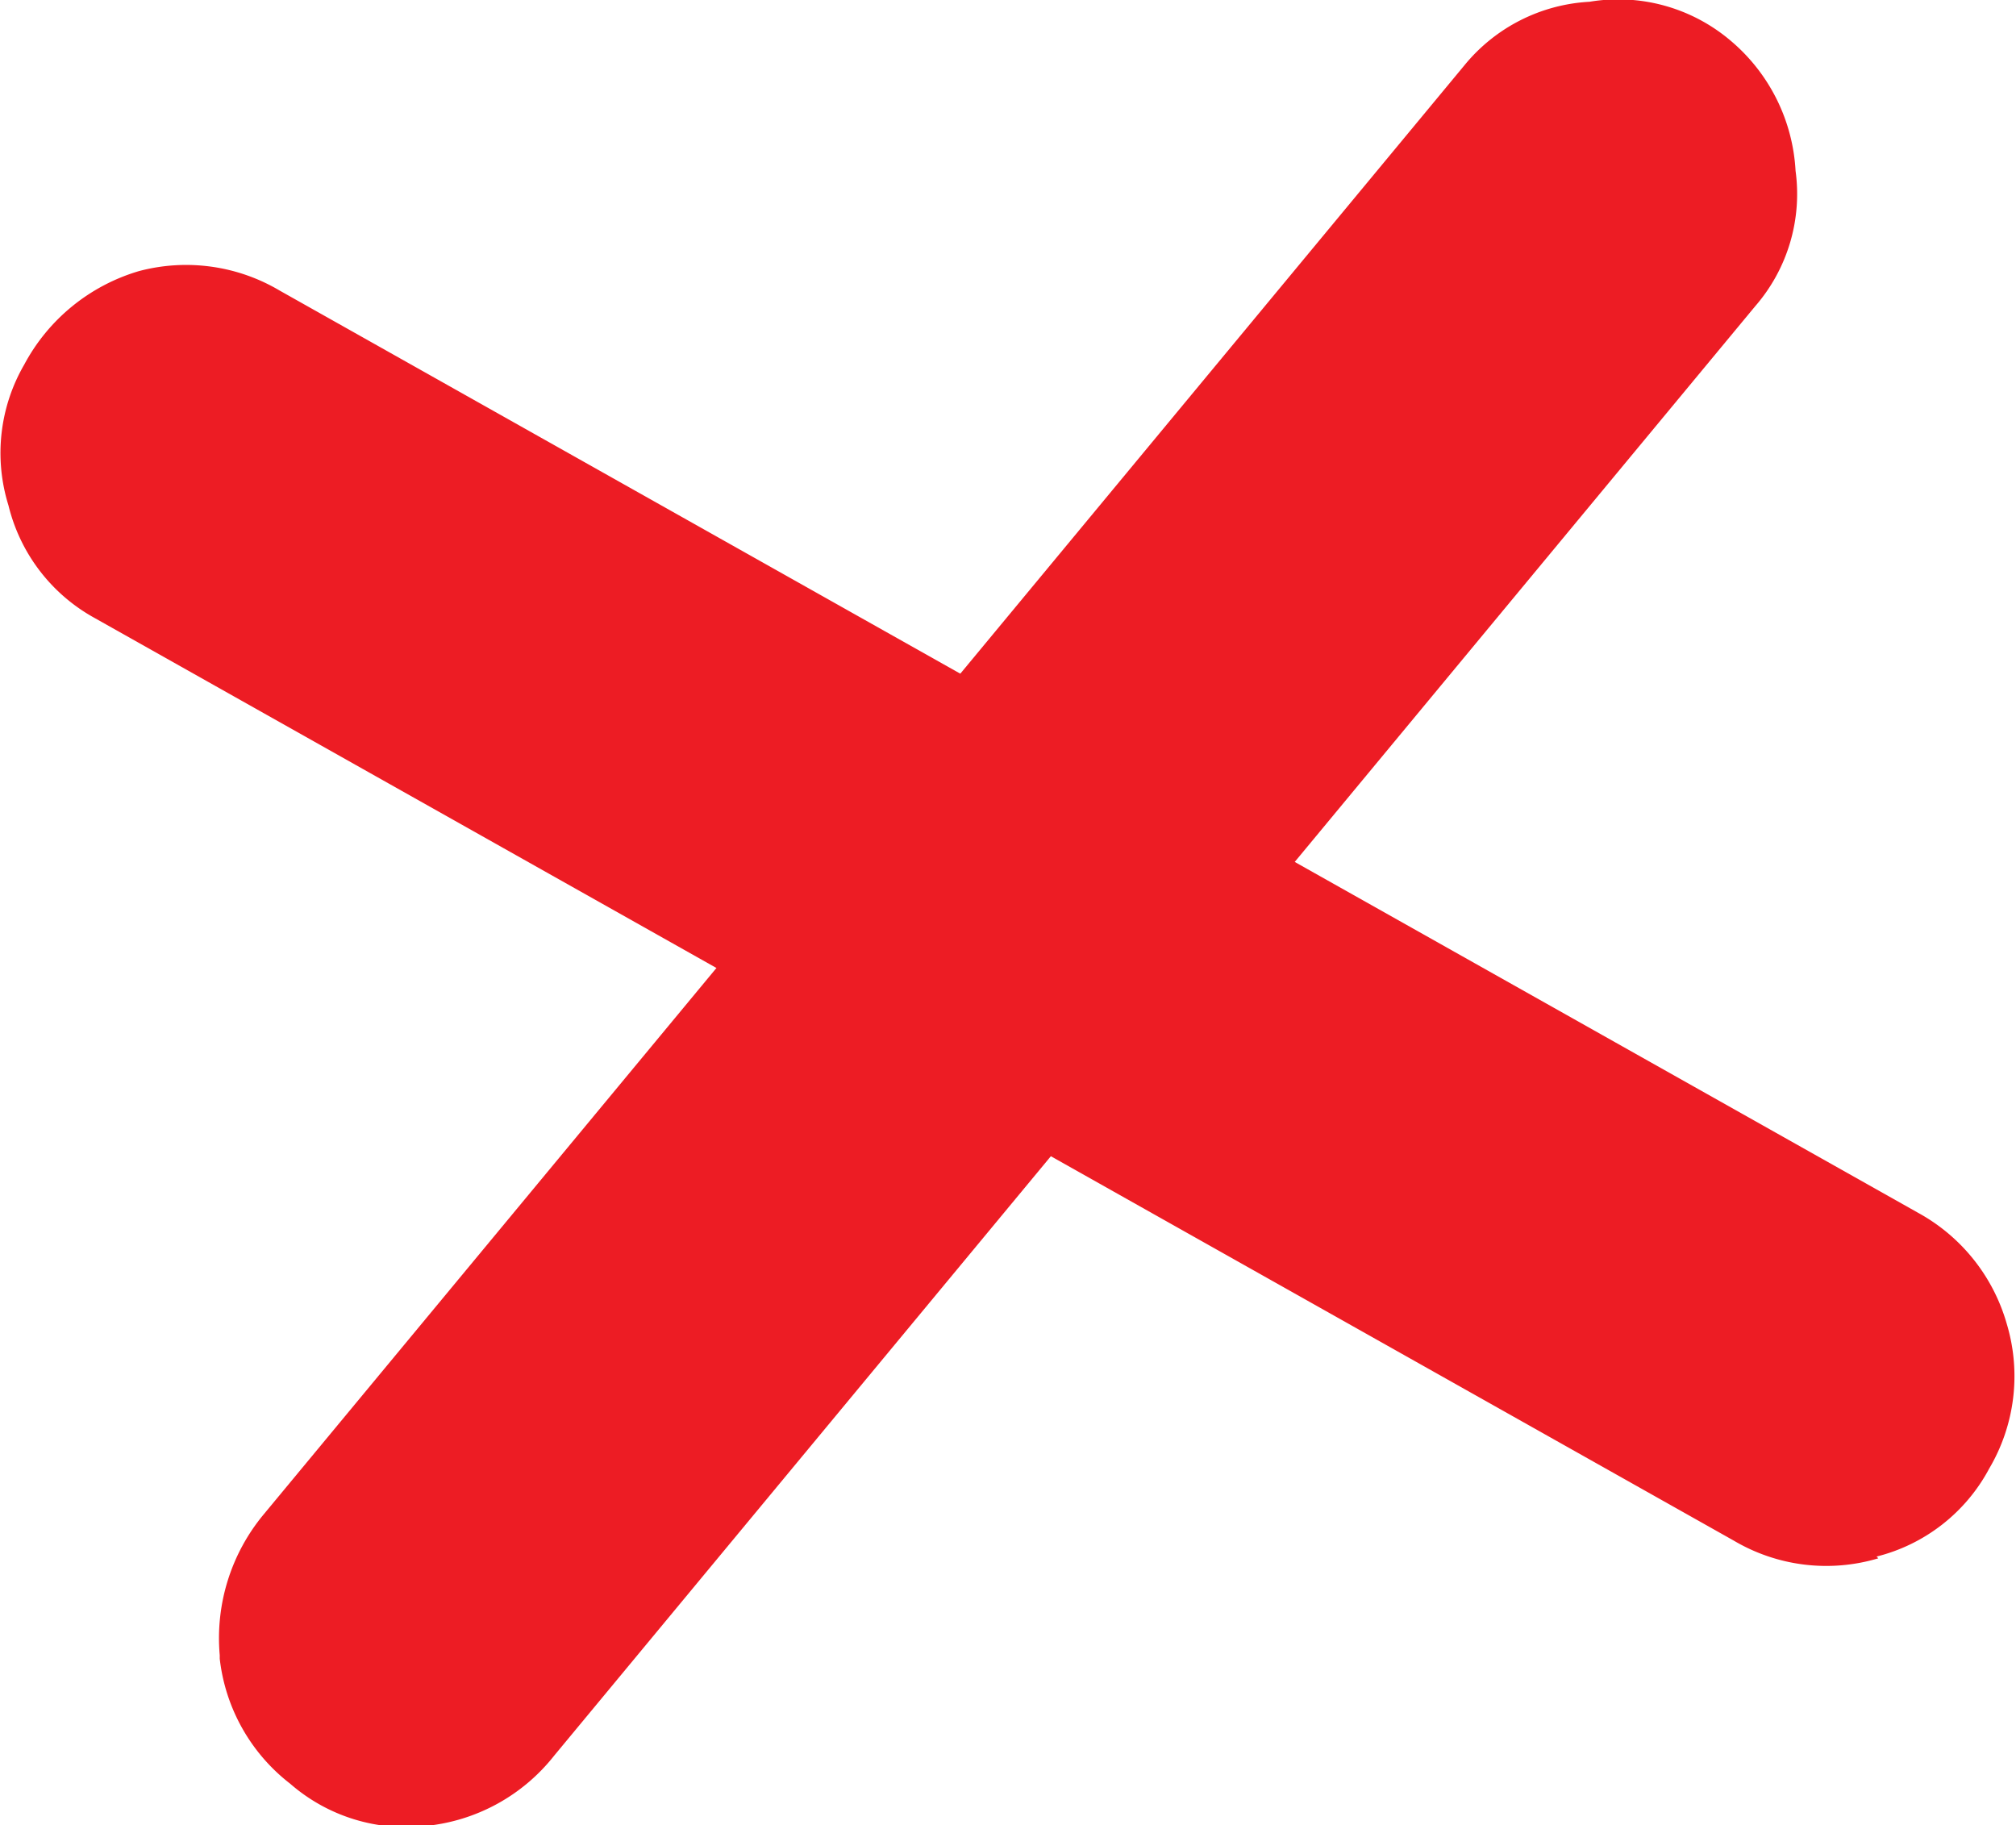
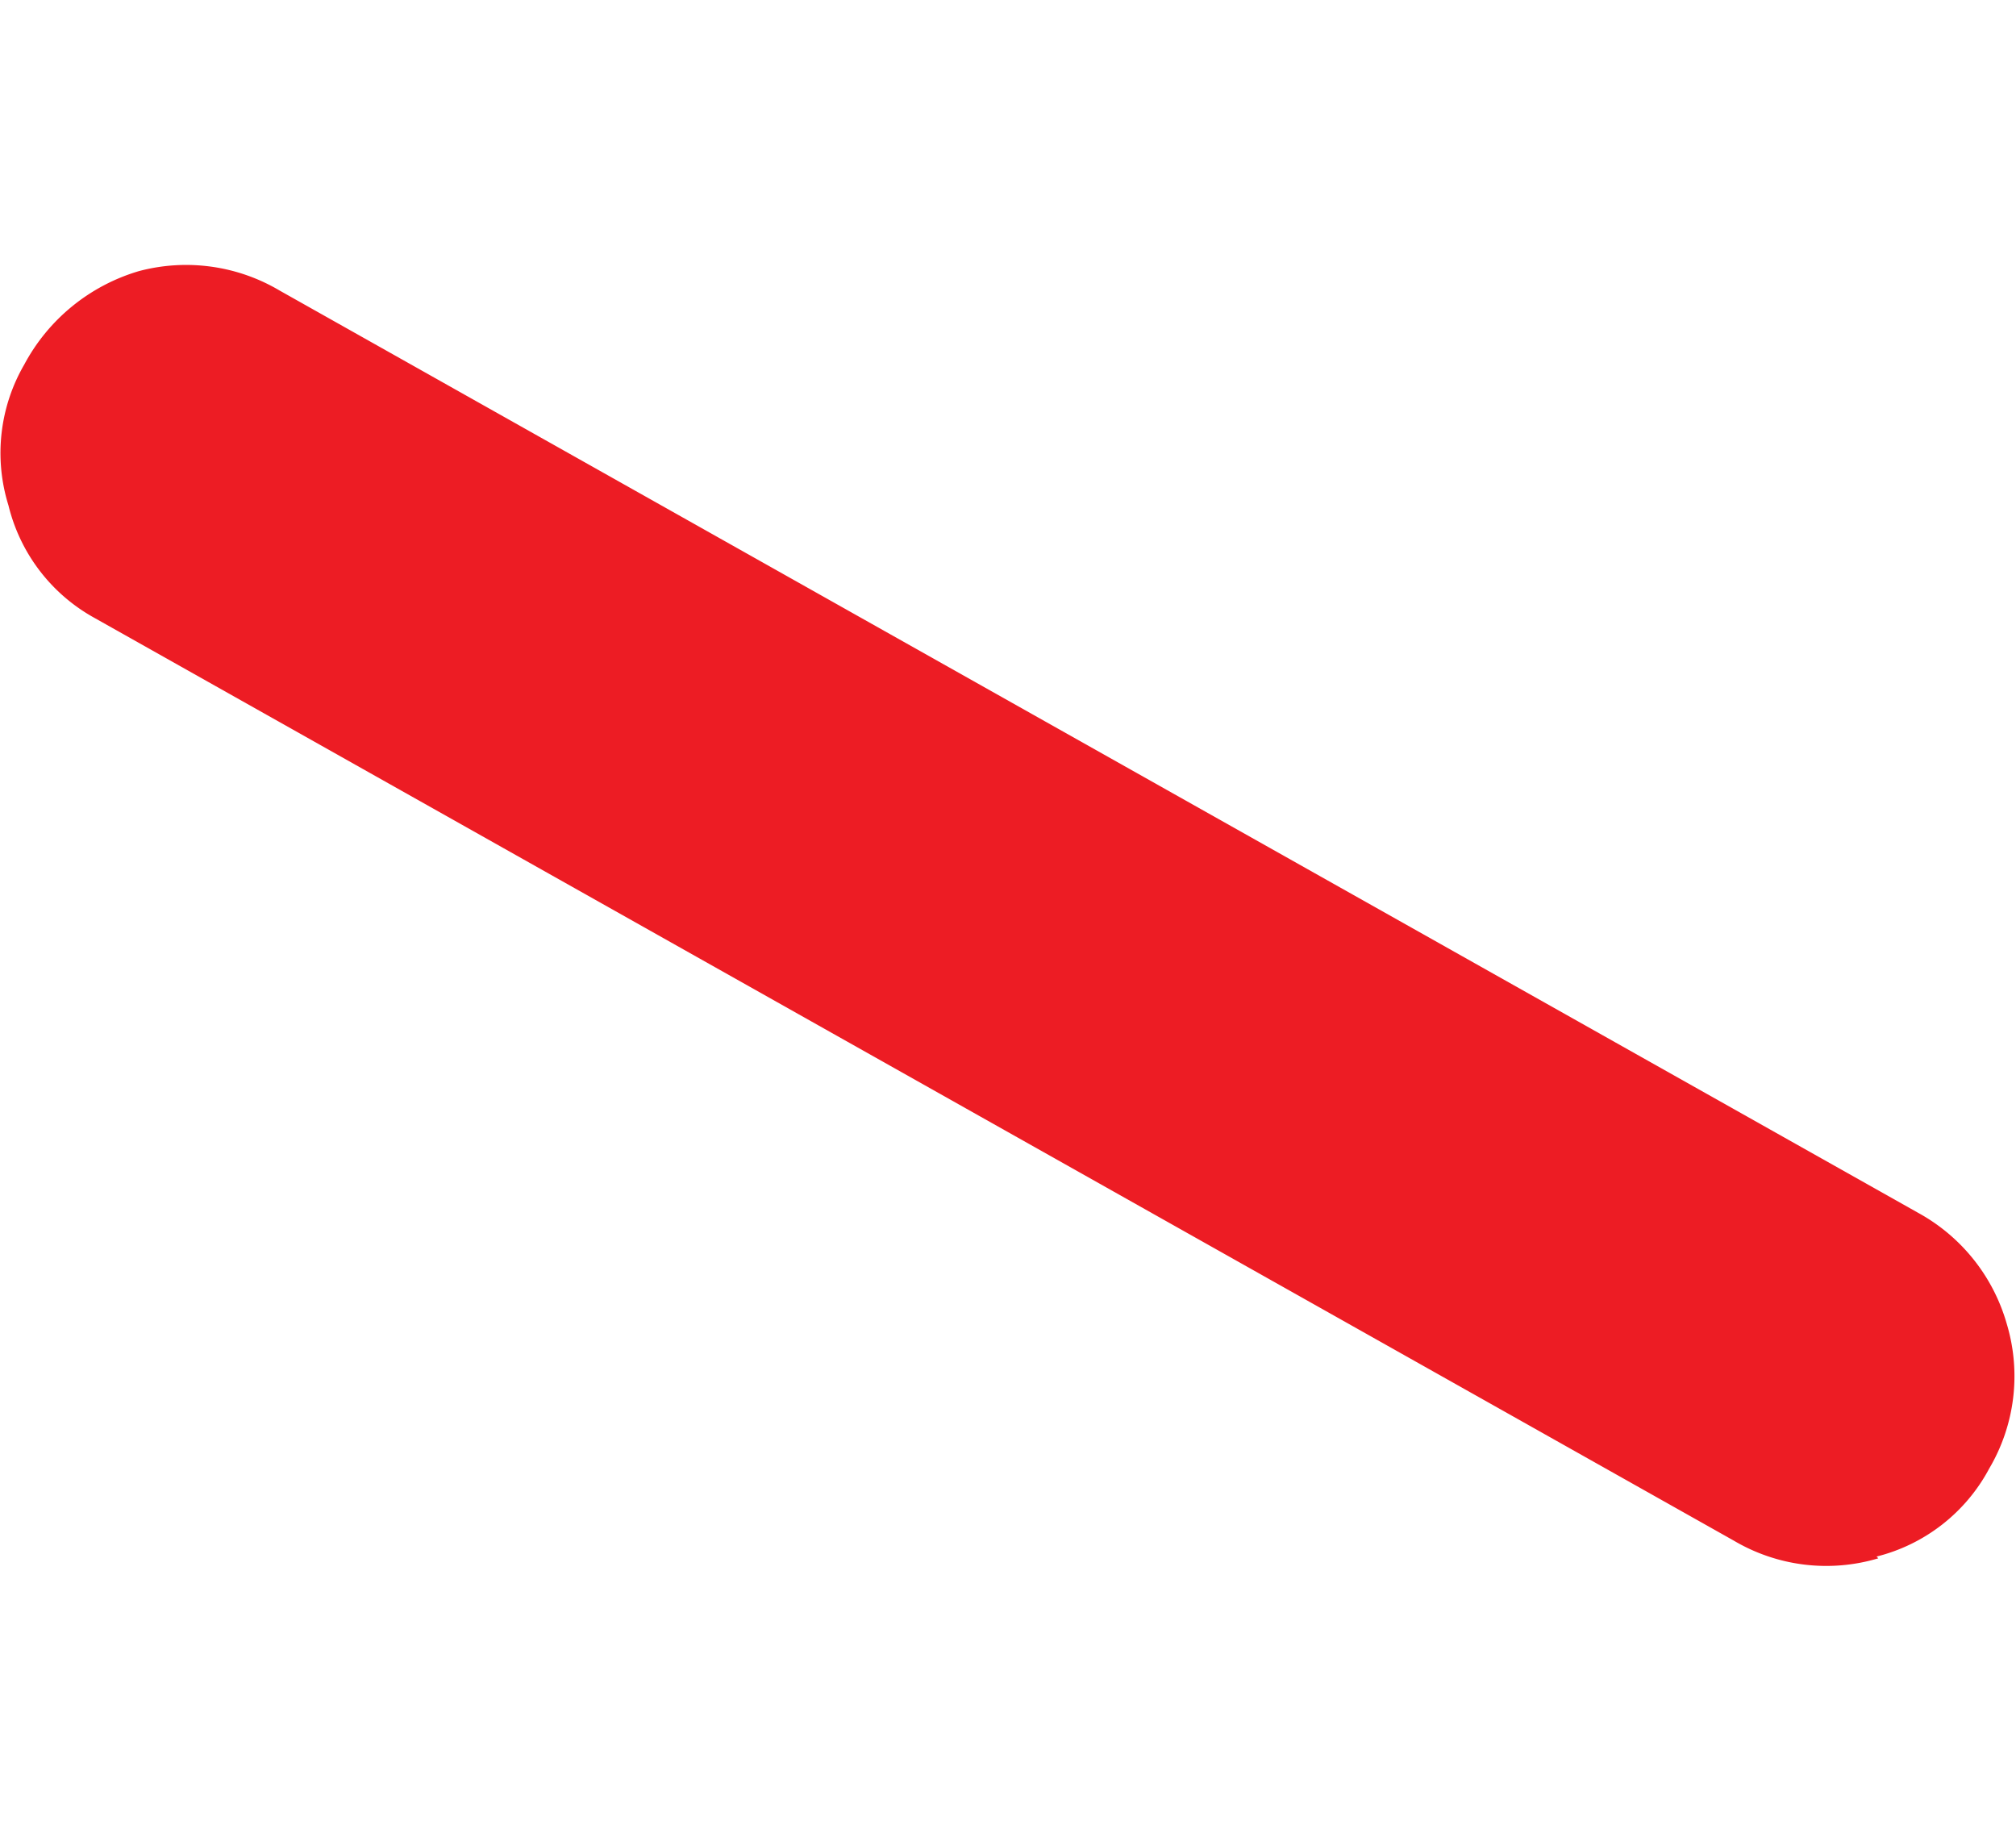
<svg xmlns="http://www.w3.org/2000/svg" id="Layer_1" data-name="Layer 1" viewBox="0 0 57.25 51.83">
  <defs>
    <style>.cls-1{fill:#ed1c24;}</style>
  </defs>
  <title>cross</title>
  <g id="_48" data-name="48">
-     <path class="cls-1" d="M6.25,47A5.5,5.5,0,0,1,7.5,43L41.6,1.85A4.93,4.93,0,0,1,45.15.05a4.93,4.93,0,0,1,4,1.1l0,0A5.2,5.2,0,0,1,51,4.85,4.86,4.86,0,0,1,49.85,8.7L15.75,49.85a5.31,5.31,0,0,1-3.65,2,5,5,0,0,1-3.85-1.2l0,0a5.23,5.23,0,0,1-2-3.55" transform="translate(-0.01 0)" />
    <path class="cls-1" d="M53.35,44.25a5.16,5.16,0,0,1-4.1-.5L2.7,17.55a5,5,0,0,1-2.45-3.2,5,5,0,0,1,.45-4v0A5.43,5.43,0,0,1,3.95,7.7a5.21,5.21,0,0,1,4,.55l46.55,26.2A5.23,5.23,0,0,1,57,37.6a5.16,5.16,0,0,1-.5,4.1v0a5,5,0,0,1-3.2,2.5" transform="translate(-0.01 0)" />
  </g>
</svg>